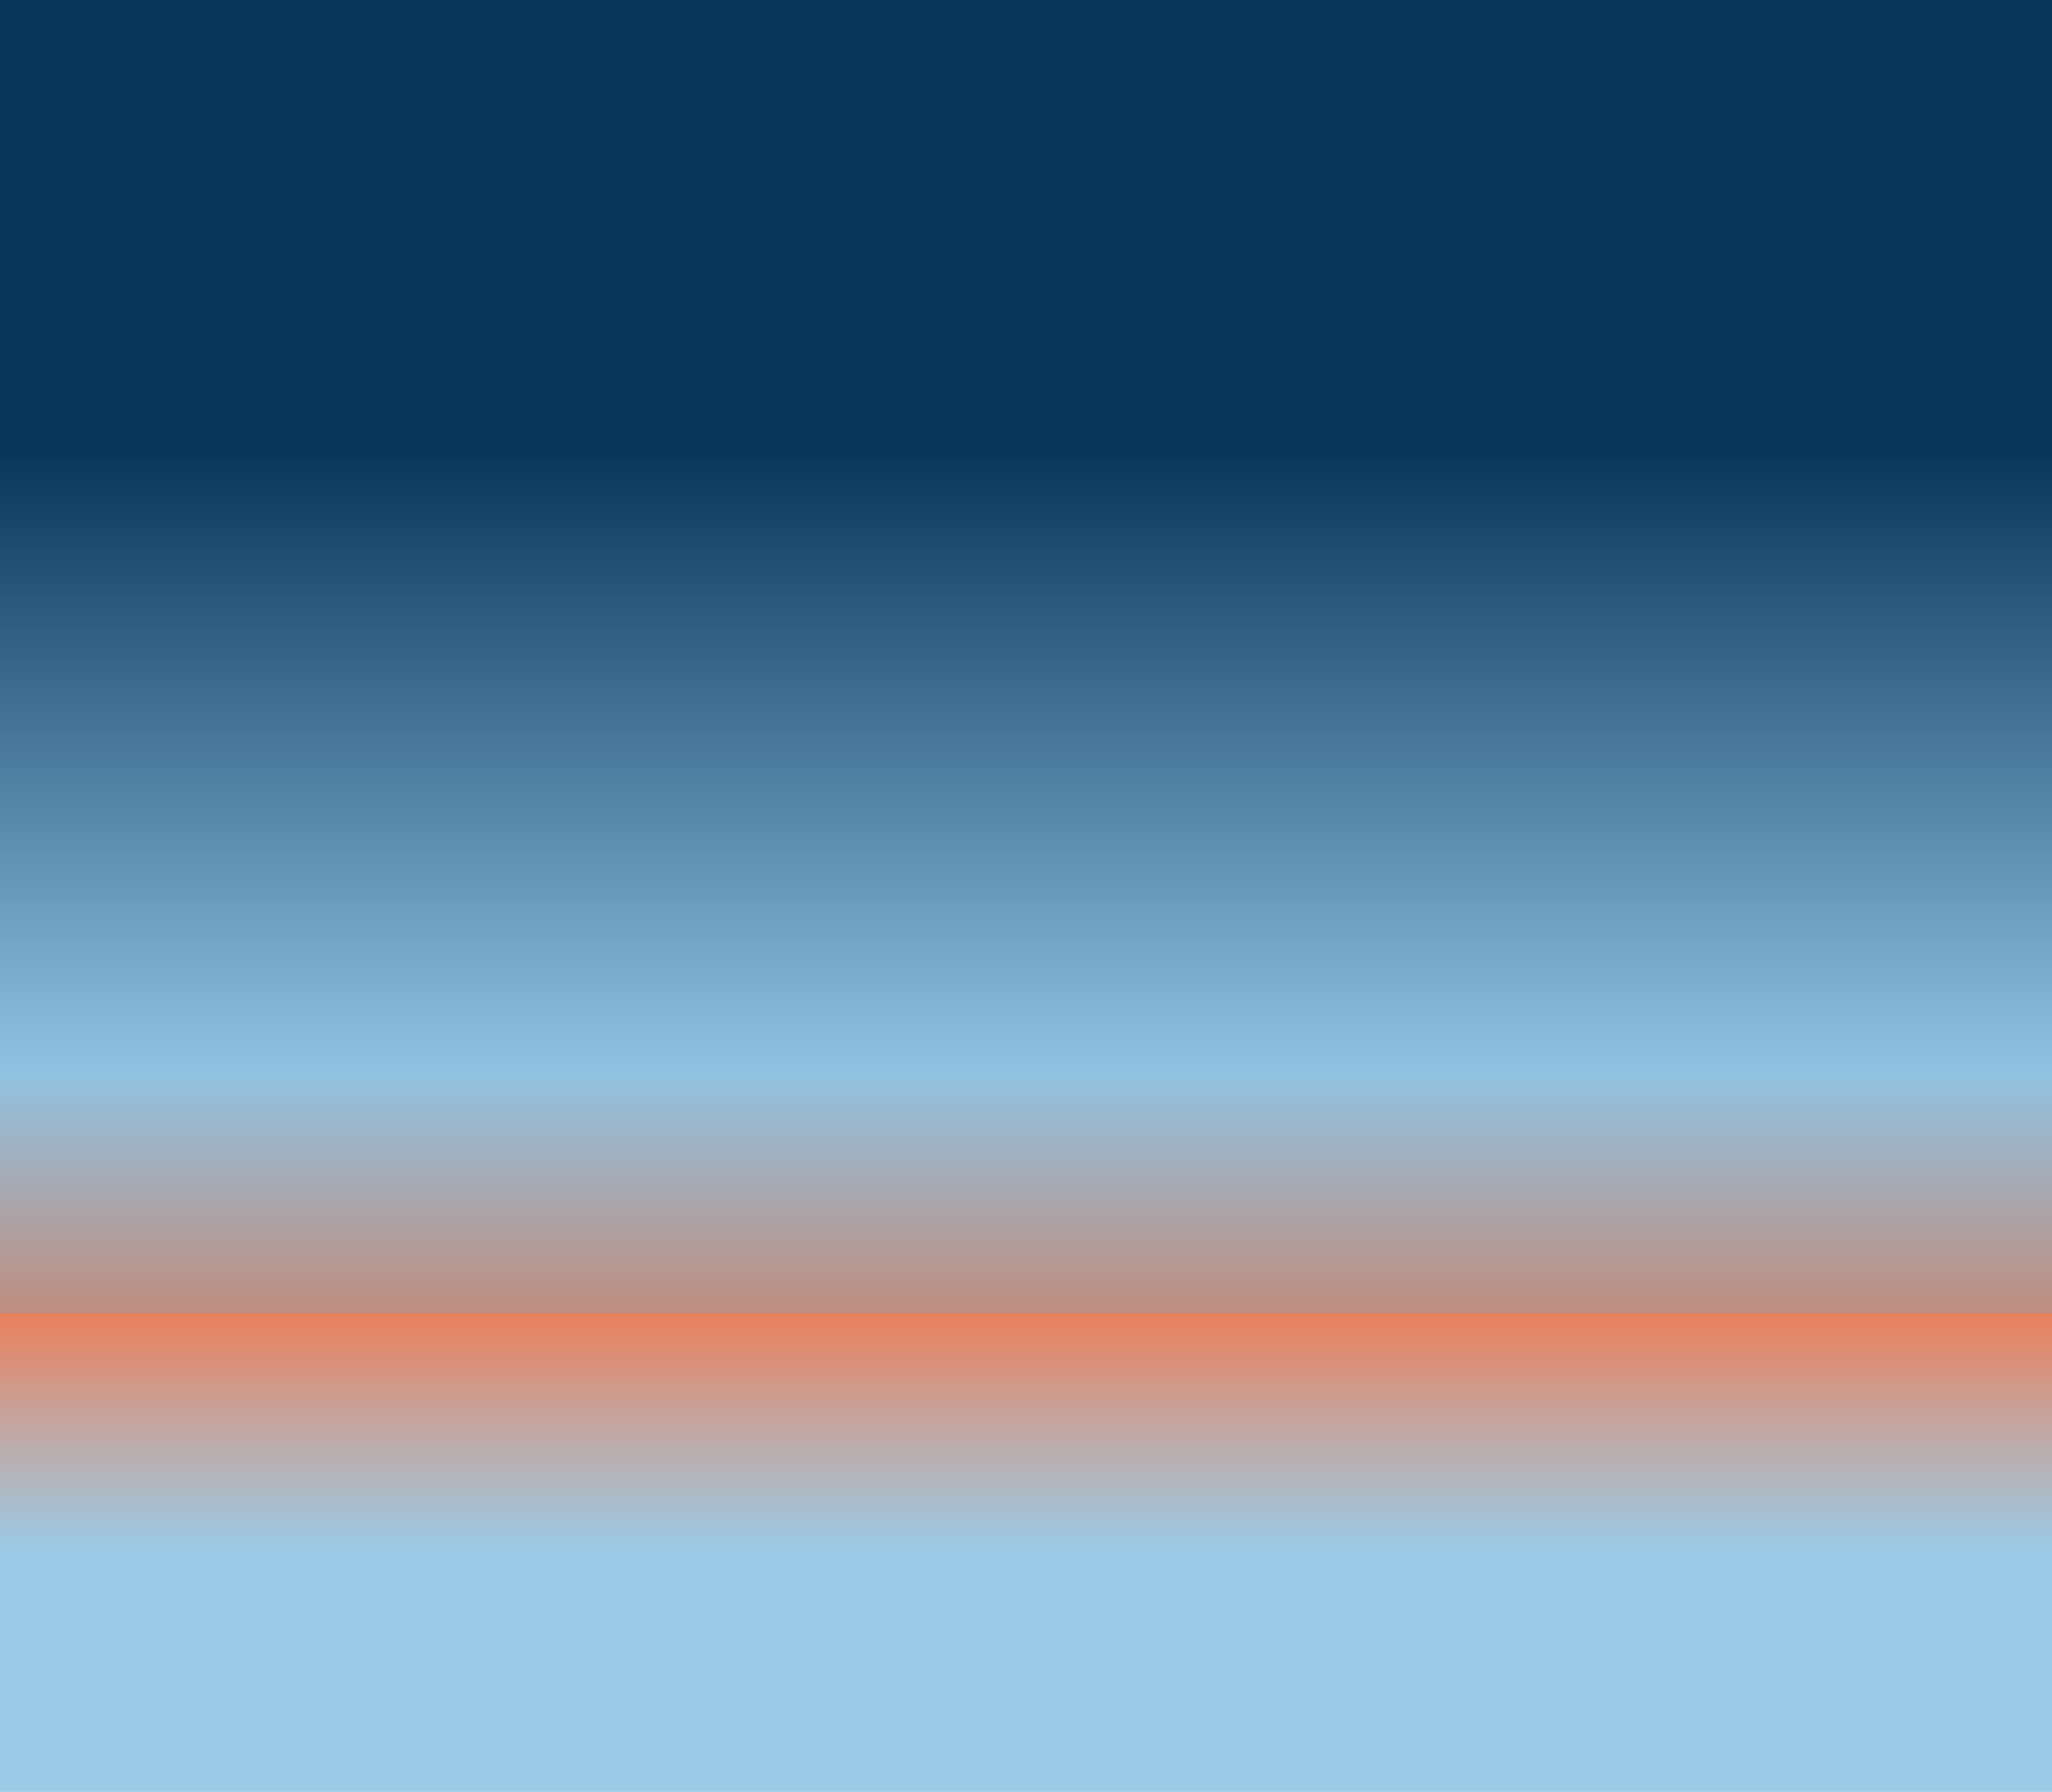
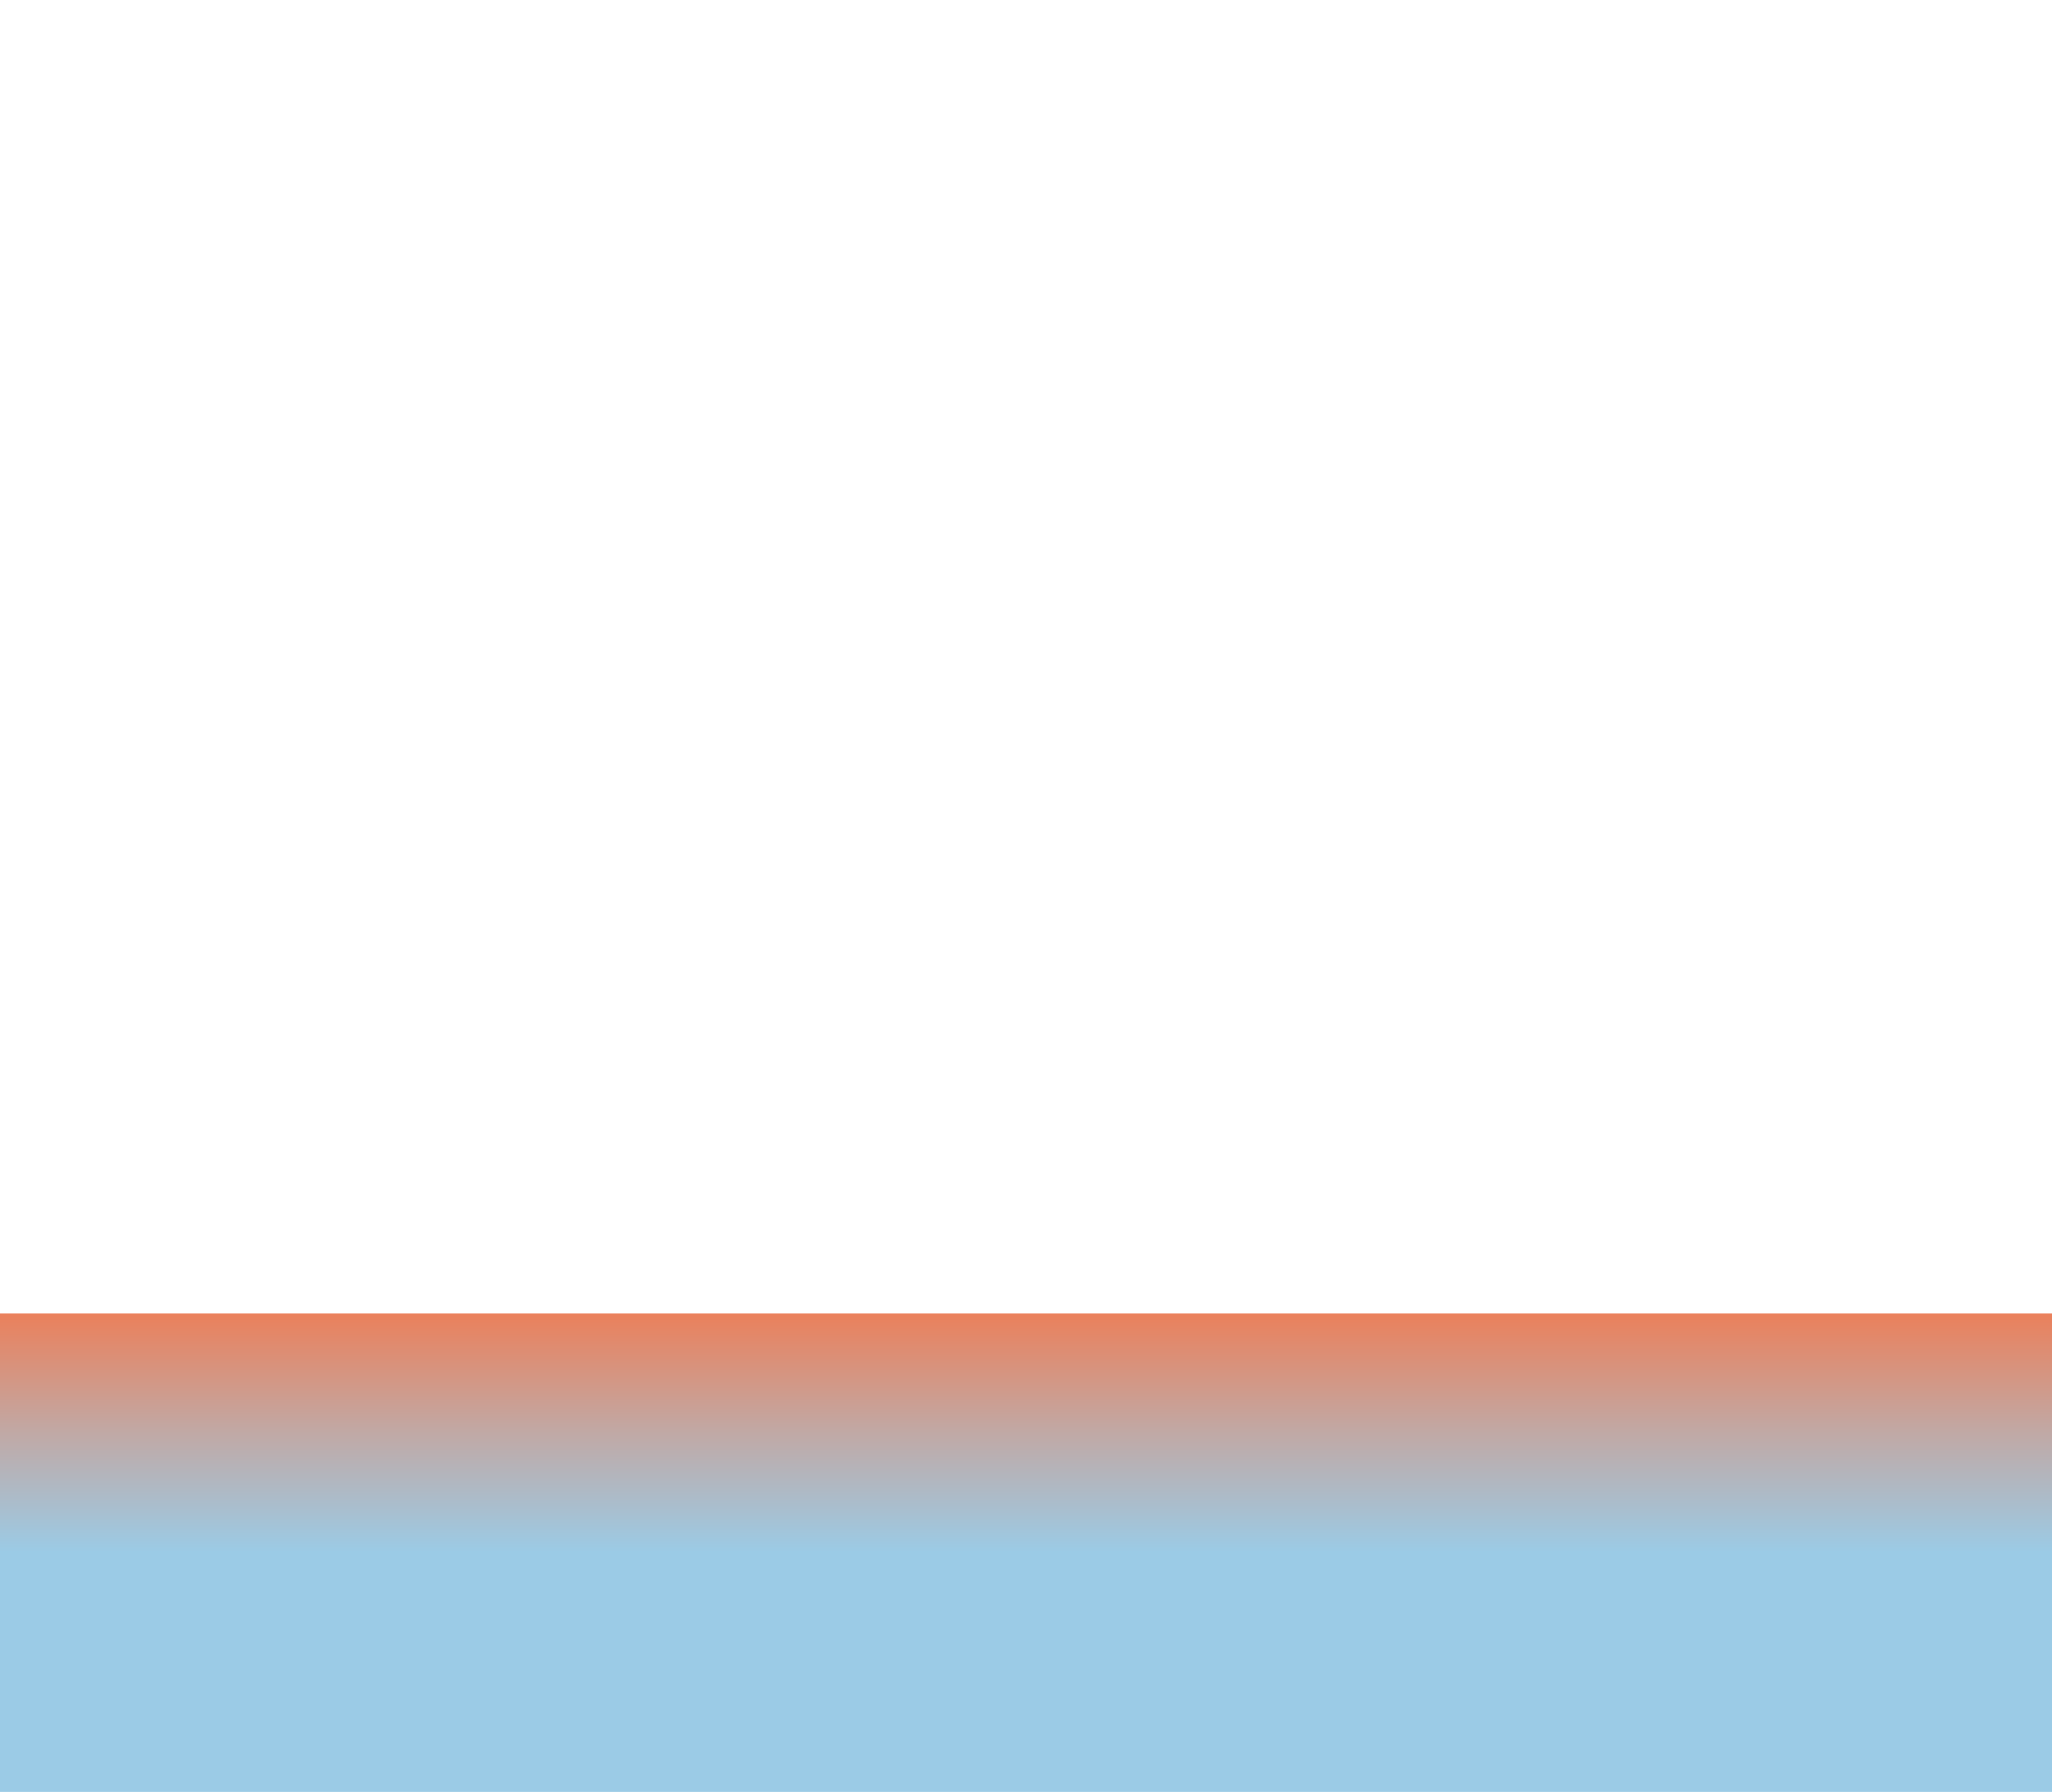
<svg xmlns="http://www.w3.org/2000/svg" width="1900" height="1659" viewBox="0 0 1900 1659">
  <defs>
    <linearGradient id="linear-gradient" x1="0.5" y1="0.34" x2="0.5" y2="1.084" gradientUnits="objectBoundingBox">
      <stop offset="0" stop-color="#06355c" />
      <stop offset="0.64" stop-color="#90c3e1" />
      <stop offset="0.887" stop-color="#bf8d7f" />
      <stop offset="1" stop-color="#db6d45" />
    </linearGradient>
    <linearGradient id="linear-gradient-2" x1="0.5" x2="0.5" y2="0.5" gradientUnits="objectBoundingBox">
      <stop offset="0" stop-color="#eb805b" />
      <stop offset="0.506" stop-color="#c0a9a6" />
      <stop offset="1" stop-color="#9bcbe6" />
    </linearGradient>
  </defs>
  <g id="Gruppe_274" data-name="Gruppe 274" transform="translate(0 -100)">
-     <rect id="Rechteck_356" data-name="Rechteck 356" width="1900" height="1216" transform="translate(0 100)" fill="url(#linear-gradient)" />
    <rect id="Rechteck_361" data-name="Rechteck 361" width="1900" height="443" transform="translate(0 1316)" fill="url(#linear-gradient-2)" />
  </g>
</svg>